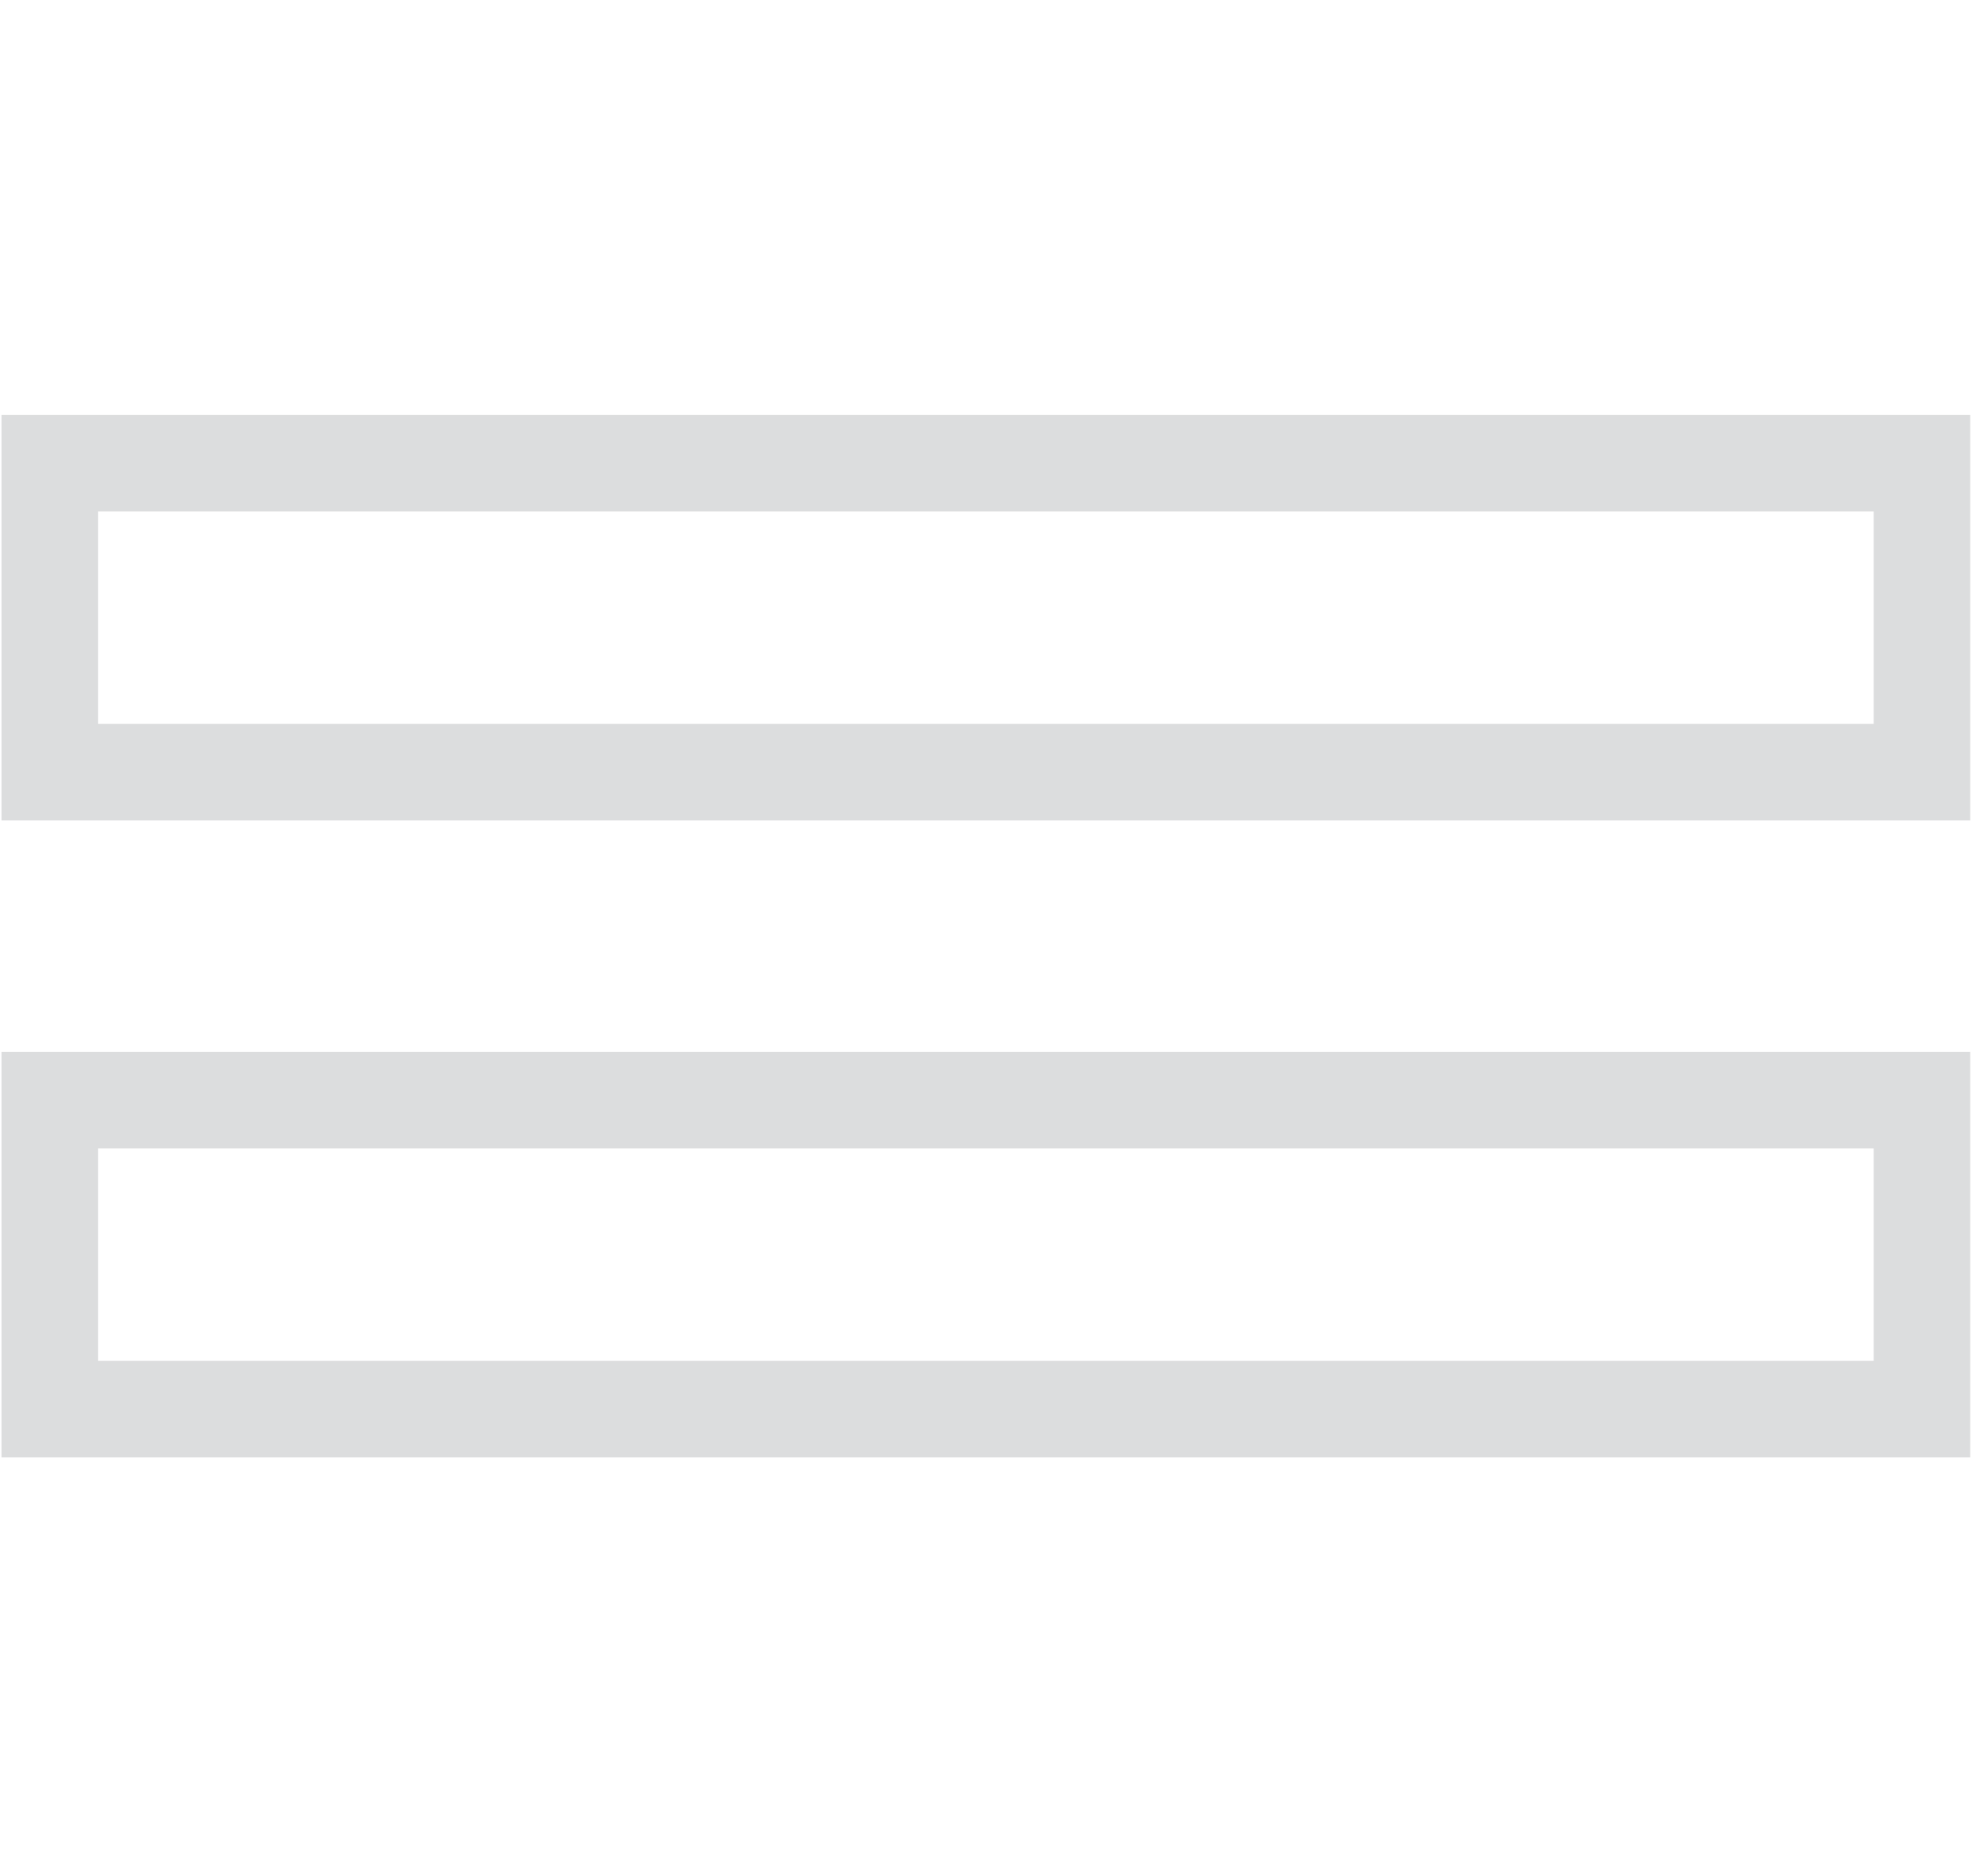
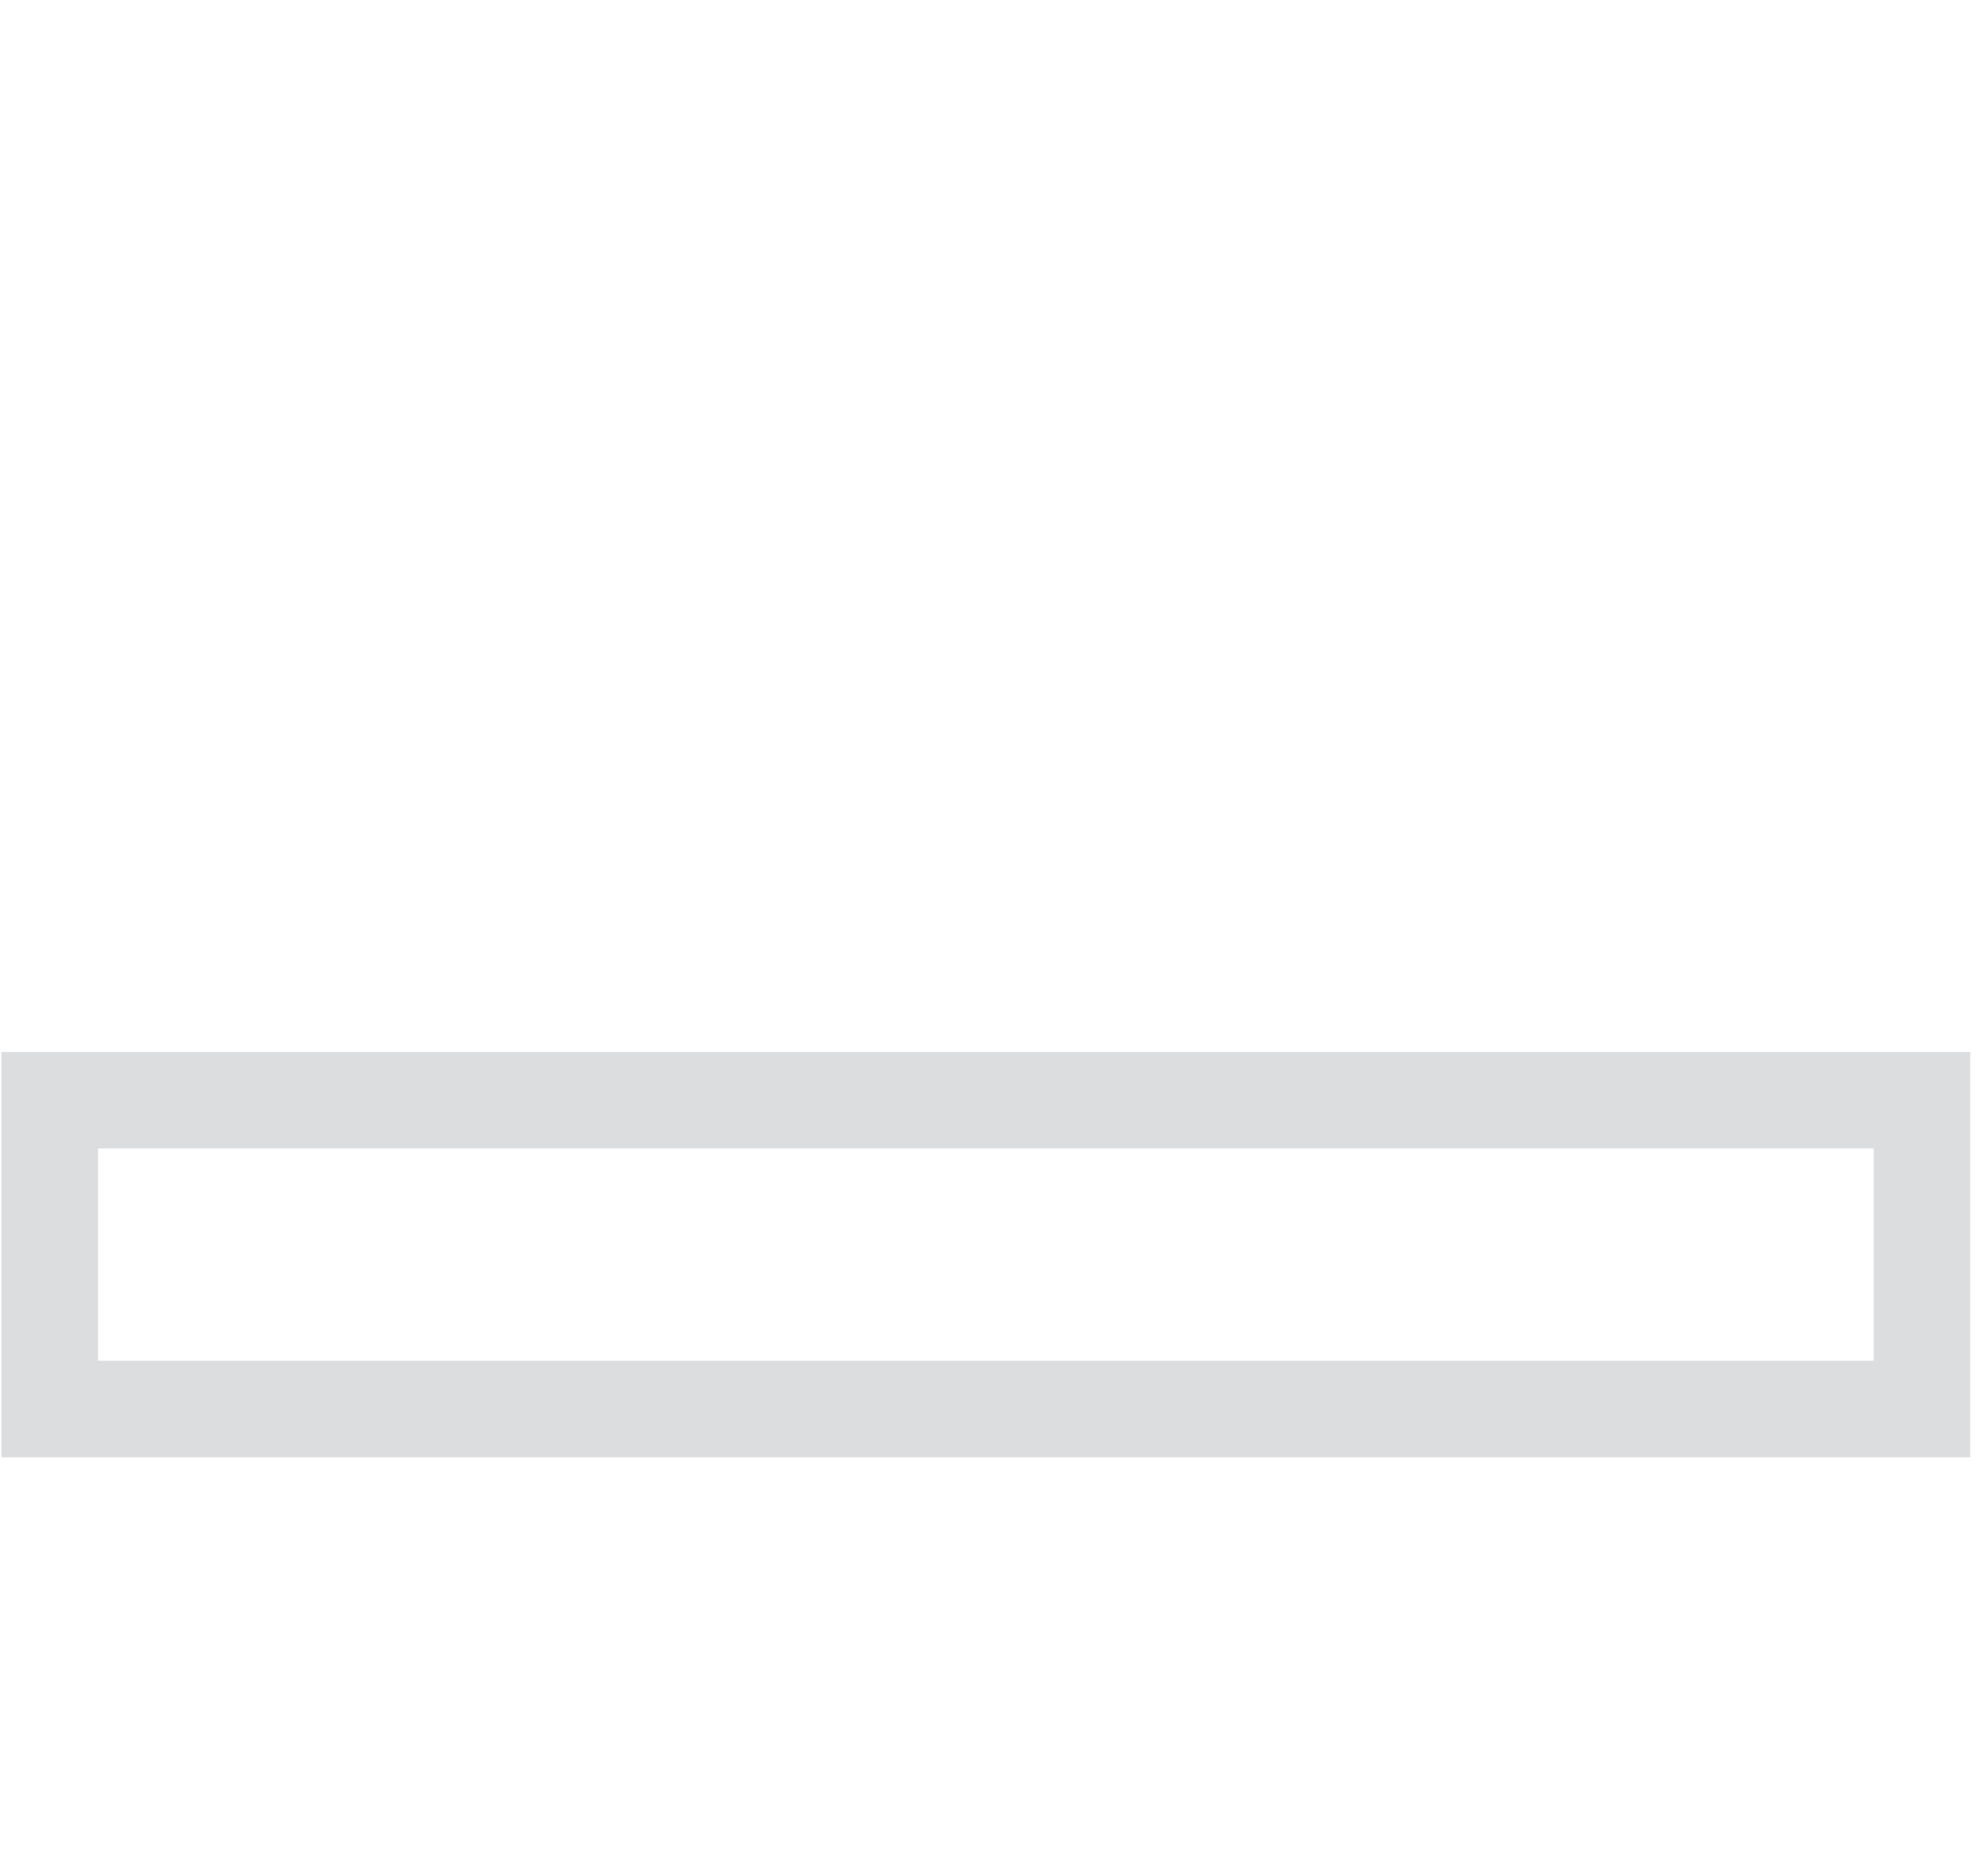
<svg xmlns="http://www.w3.org/2000/svg" width="103" height="97" viewBox="0 0 103 97" fill="none">
-   <path d="M2.578 24L2.578 40L99.578 40L99.578 24L2.578 24Z" stroke="#DCDDDE" stroke-width="5" stroke-miterlimit="10" />
  <path d="M2.578 57L2.578 73L99.578 73L99.578 57L2.578 57Z" stroke="#DCDDDE" stroke-width="5" stroke-miterlimit="10" />
</svg>